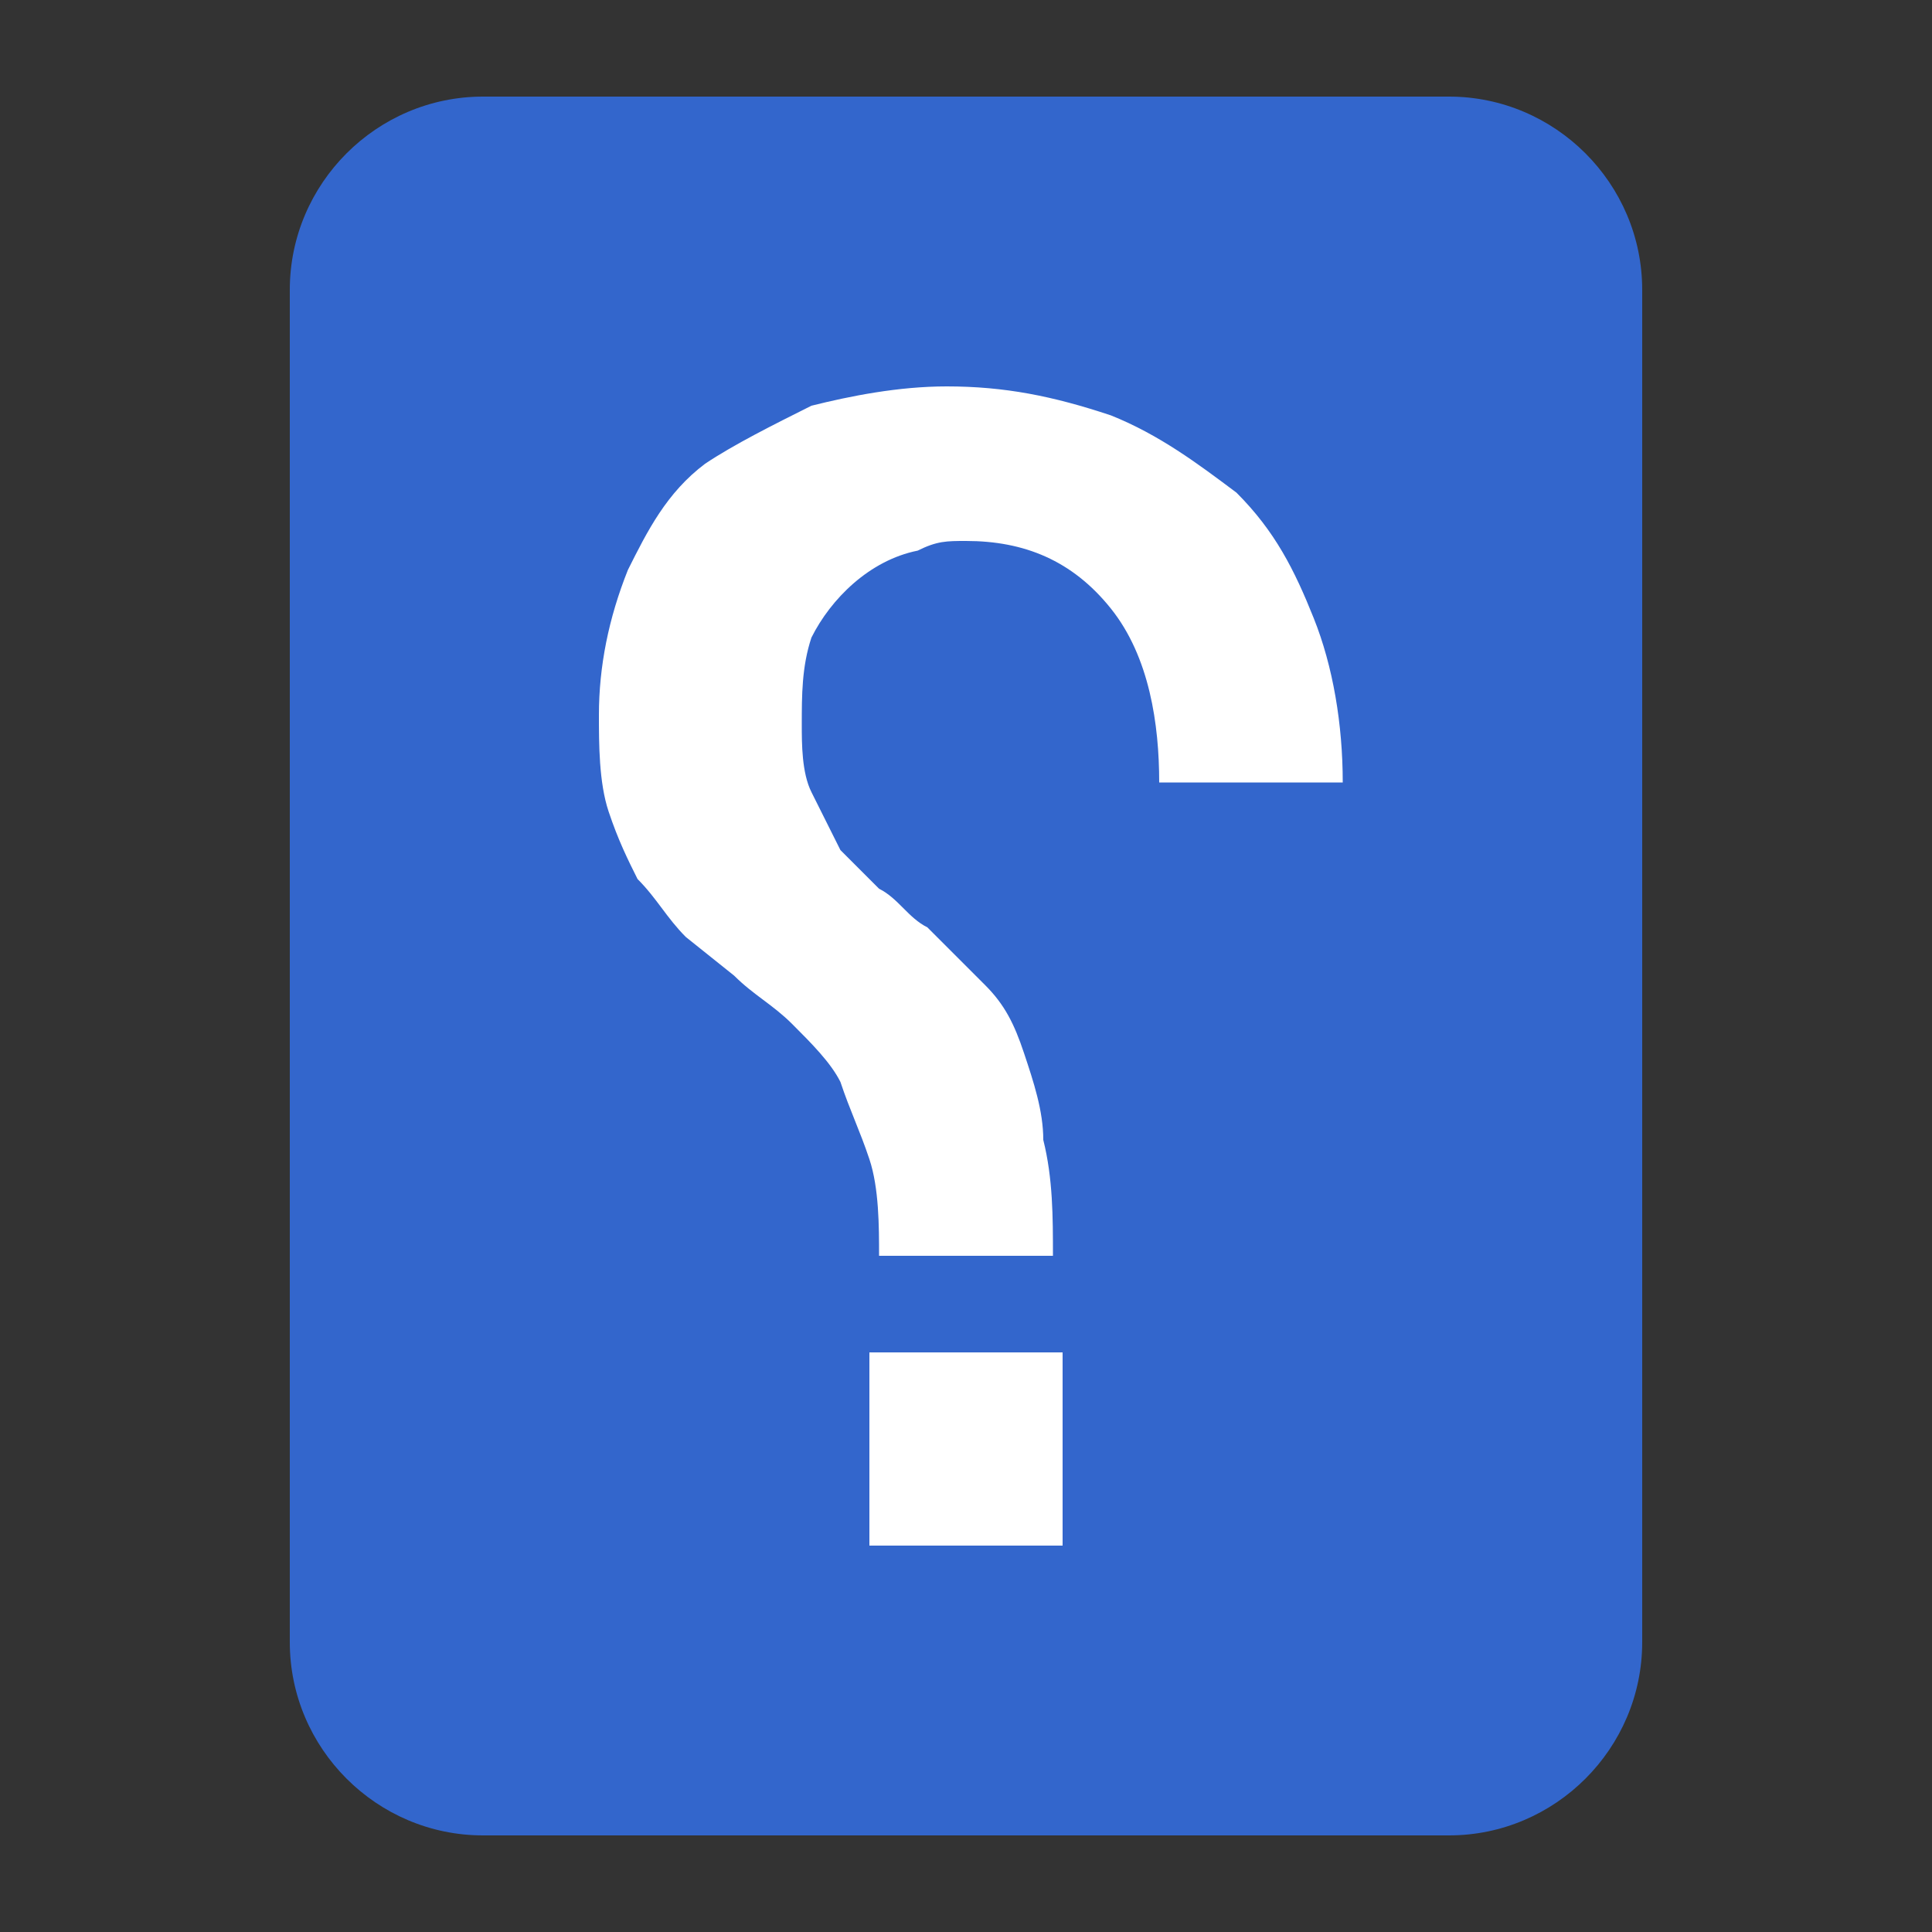
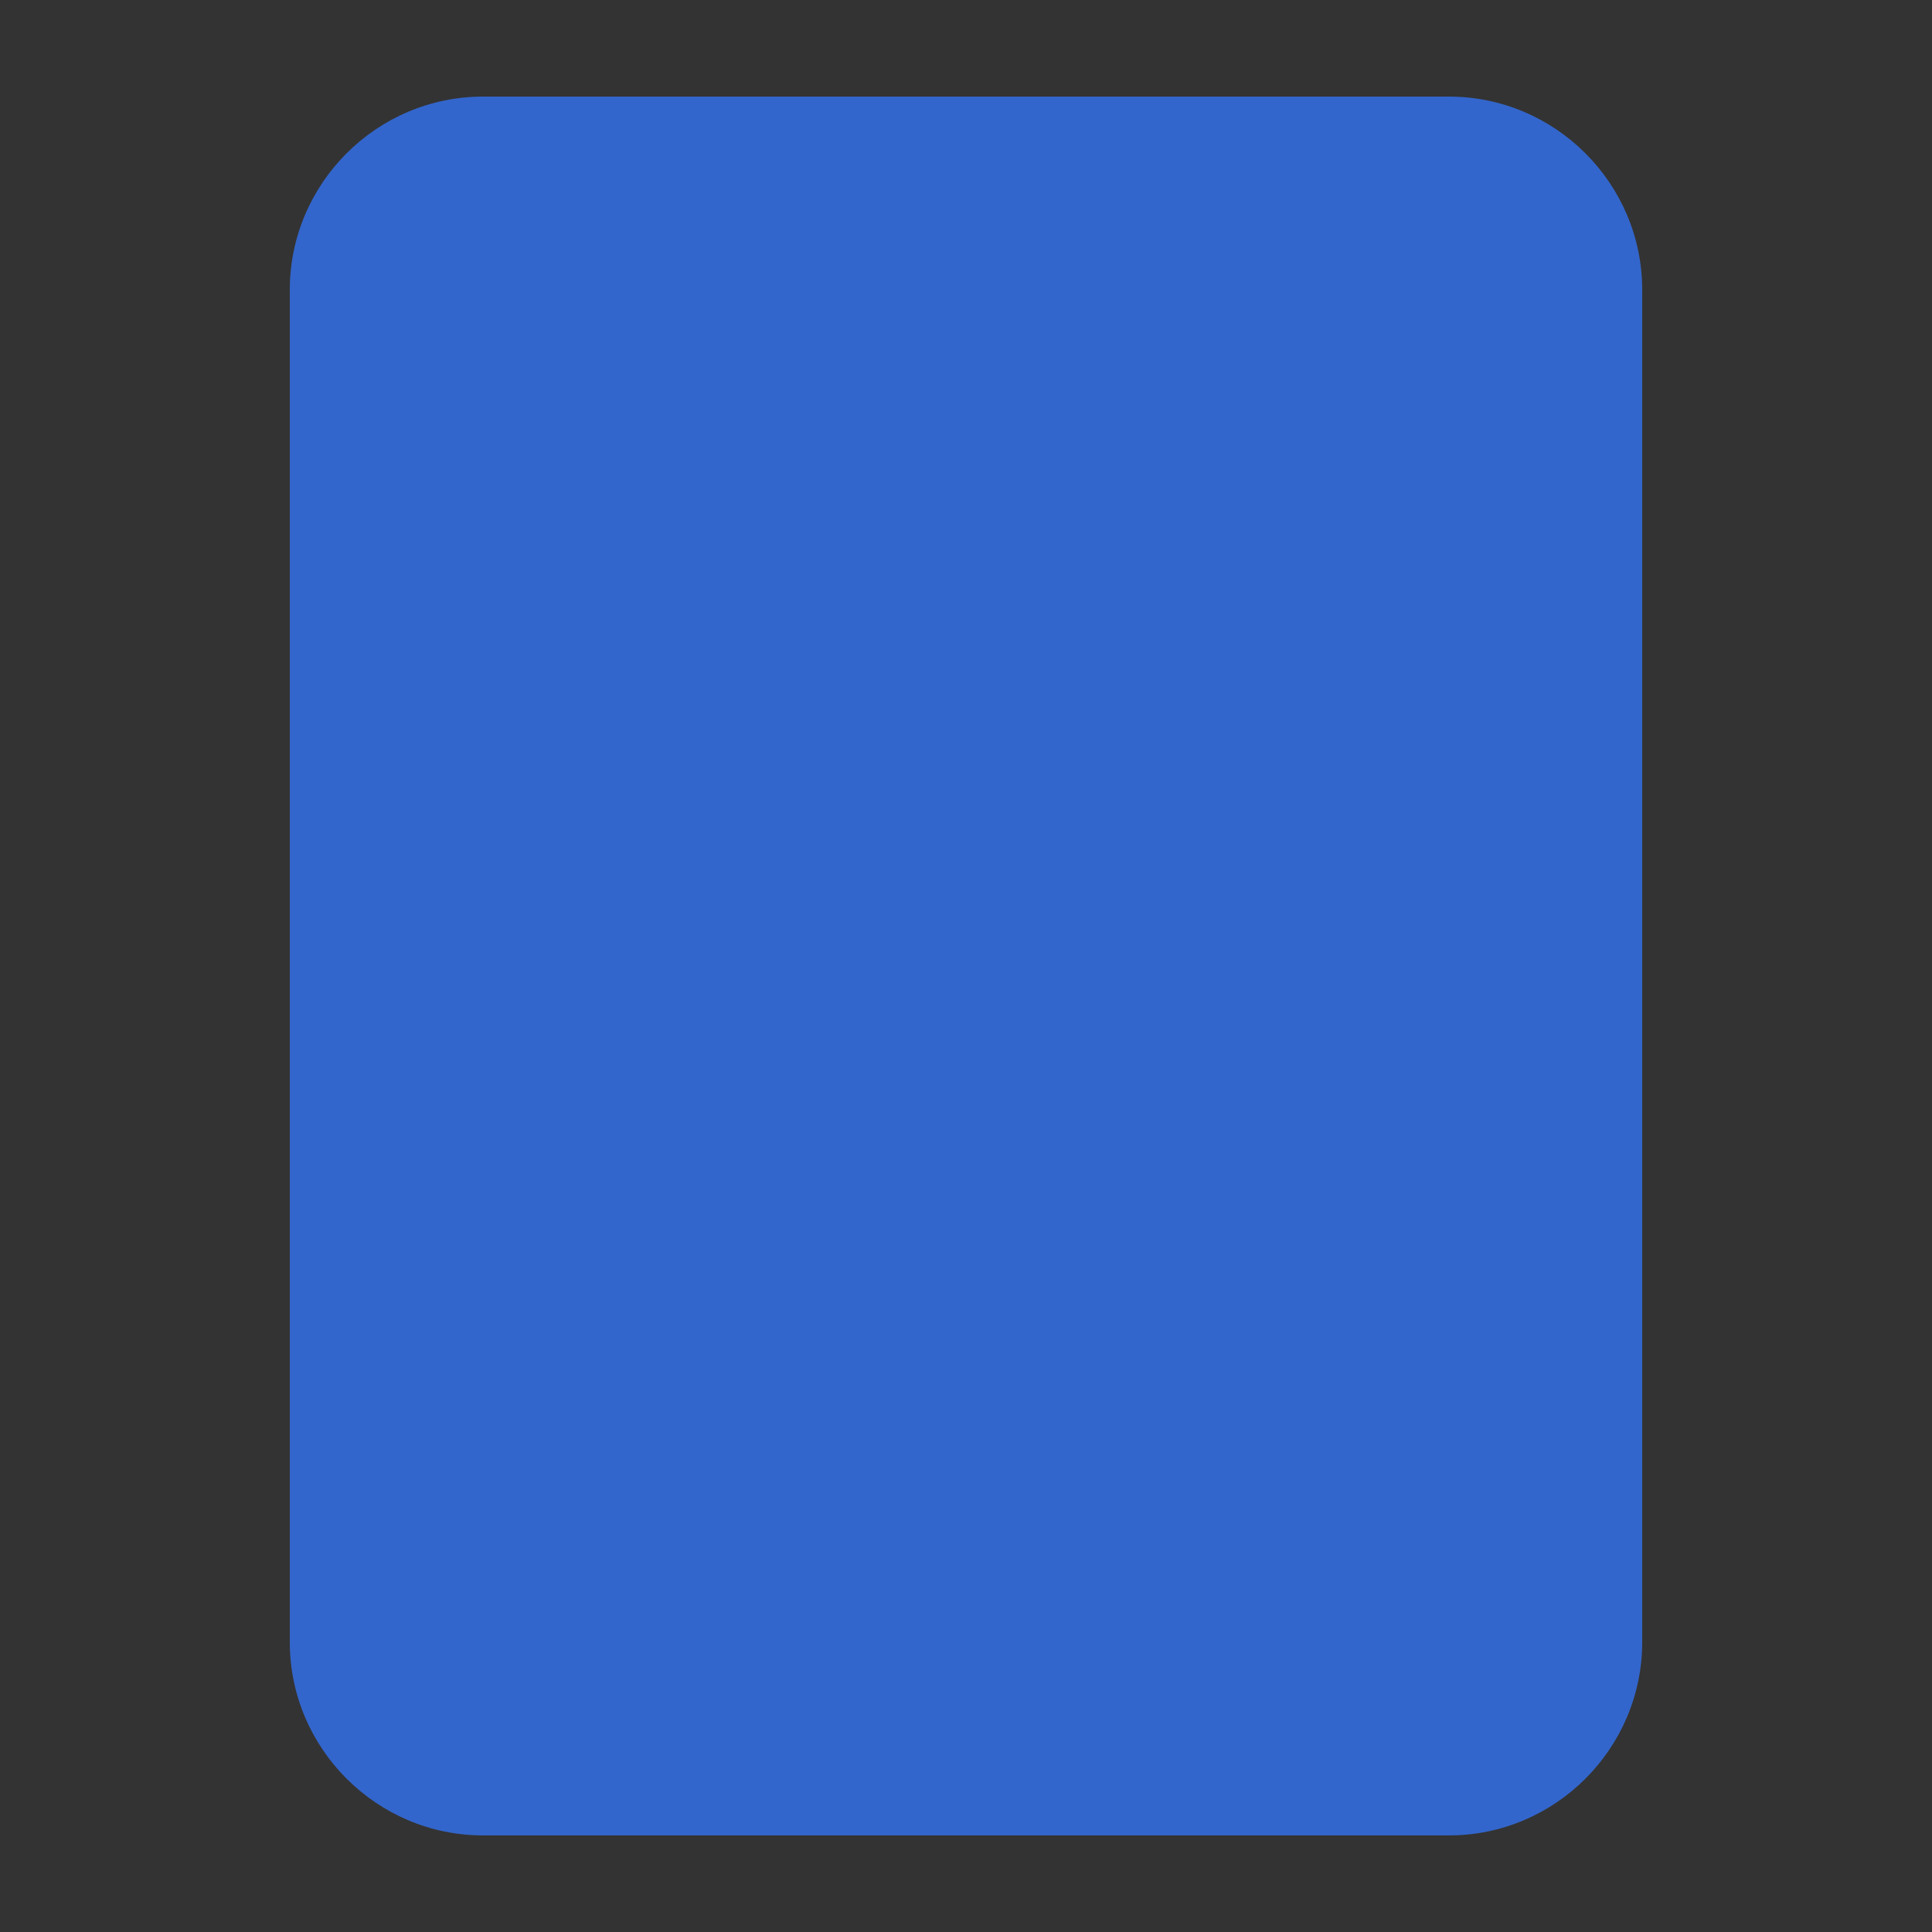
<svg xmlns="http://www.w3.org/2000/svg" width="20" height="20" viewBox="0 0 20 20">
  <rect x="0" y="0" width="20" height="20" fill="#333333" stroke="none" />
  <title>article not found</title>
  <g fill="#36c">
    <path d="M5 1c-1.1 0-2 .9-2 2v14c0 1.1.9 2 2 2h10c1.1 0 2-.9 2-2V3c0-1.1-.9-2-2-2" />
-     <path fill="#fff" d="M9 14h2v2H9zM6.2 7.4c0-.5.1-1 .3-1.5.2-.4.4-.8.8-1.1.3-.2.7-.4 1.1-.6.4-.1.9-.2 1.4-.2.6 0 1.1.1 1.7.3.5.2.9.5 1.3.8.4.4.6.8.8 1.3.2.5.3 1.1.3 1.7H12c0-.6-.1-1.3-.5-1.8s-.9-.7-1.5-.7c-.2 0-.3 0-.5.1-.5.1-.9.5-1.1.9-.1.3-.1.6-.1.9 0 .2 0 .5.1.7l.3.6.4.4c.2.1.3.3.5.4l.6.6c.2.2.3.4.4.7.1.3.2.6.2.9.1.4.1.8.1 1.2H9.1c0-.3 0-.7-.1-1-.1-.3-.2-.5-.3-.8-.1-.2-.3-.4-.5-.6-.2-.2-.4-.3-.6-.5l-.5-.4c-.2-.2-.3-.4-.5-.6-.1-.2-.2-.4-.3-.7-.1-.3-.1-.7-.1-1z" />
  </g>
</svg>